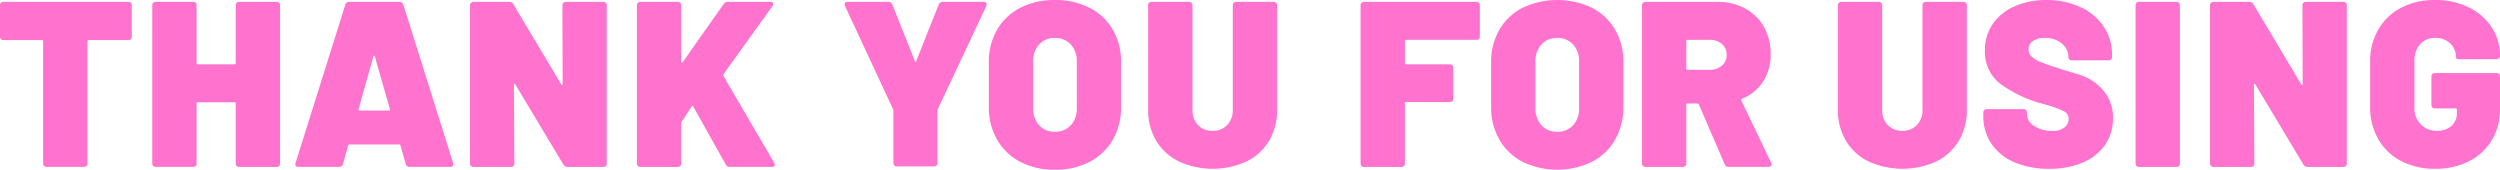
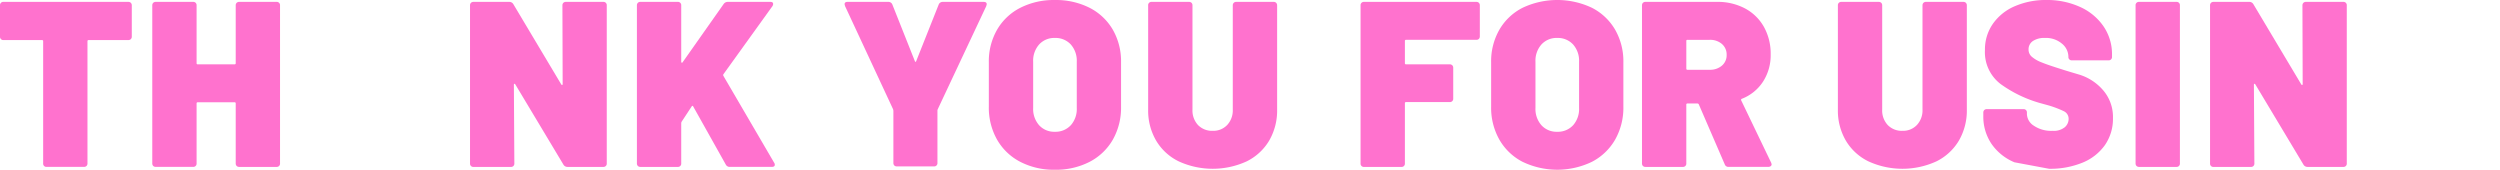
<svg xmlns="http://www.w3.org/2000/svg" width="559.837" height="38.006" viewBox="0 0 559.837 38.006">
  <g id="グループ_1857" data-name="グループ 1857" transform="translate(-557.244 -544.458)">
    <path id="パス_3602" data-name="パス 3602" d="M586.54,544.765a.767.767,0,0,1,.216.576v6.968a.774.774,0,0,1-.216.585.792.792,0,0,1-.576.211h-8.872a.232.232,0,0,0-.259.264v27.339a.757.757,0,0,1-.216.585.77.77,0,0,1-.572.211H567.7a.725.725,0,0,1-.792-.8V553.369a.235.235,0,0,0-.264-.264h-8.6a.737.737,0,0,1-.8-.8v-6.968a.736.736,0,0,1,.8-.787h27.923A.775.775,0,0,1,586.54,544.765Z" transform="translate(0 0.326)" fill="#ff72ce" />
    <path id="パス_3603" data-name="パス 3603" d="M583.893,544.765a.789.789,0,0,1,.585-.211h8.336a.73.73,0,0,1,.792.787v35.366a.731.731,0,0,1-.792.8h-8.336a.788.788,0,0,1-.585-.211.806.806,0,0,1-.211-.585V567.3a.23.23,0,0,0-.259-.264h-8.239a.233.233,0,0,0-.264.264v13.4a.731.731,0,0,1-.792.8h-8.336a.788.788,0,0,1-.585-.211.806.806,0,0,1-.211-.585V545.341a.8.8,0,0,1,.211-.576.789.789,0,0,1,.585-.211h8.336a.73.73,0,0,1,.792.787v12.937a.23.23,0,0,0,.264.259h8.239a.227.227,0,0,0,.259-.259V545.341A.8.8,0,0,1,583.893,544.765Z" transform="translate(26.347 0.326)" fill="#ff72ce" />
-     <path id="パス_3604" data-name="パス 3604" d="M596.984,580.817l-1.157-4.117c-.075-.141-.158-.216-.268-.216h-11.19c-.1,0-.194.075-.26.216l-1.161,4.117a.826.826,0,0,1-.9.686h-9.031c-.629,0-.858-.3-.682-.9l11.133-35.419a.865.865,0,0,1,.9-.633h11.19a.857.857,0,0,1,.9.633L607.6,580.606a.821.821,0,0,1,.049.317c0,.387-.242.581-.739.581h-9.022A.827.827,0,0,1,596.984,580.817Zm-10.341-11.929h6.6c.211,0,.277-.106.211-.317l-3.383-11.824c-.035-.106-.083-.158-.154-.158s-.123.053-.159.158l-3.325,11.824C586.391,568.782,586.466,568.888,586.642,568.888Z" transform="translate(51.104 0.326)" fill="#ff72ce" />
    <path id="パス_3605" data-name="パス 3605" d="M602.075,544.765a.784.784,0,0,1,.581-.211H611a.73.73,0,0,1,.792.787v35.366a.731.731,0,0,1-.792.8h-7.971a1.036,1.036,0,0,1-.95-.528l-10.764-17.947c-.075-.11-.145-.15-.216-.132s-.106.1-.106.238l.106,17.573a.731.731,0,0,1-.792.8h-8.335a.732.732,0,0,1-.8-.8V545.341a.781.781,0,0,1,.211-.576.789.789,0,0,1,.585-.211h7.966a1.037,1.037,0,0,1,.95.528L601.6,563.029q.105.158.211.132c.071-.018.106-.1.106-.242l-.053-17.578A.781.781,0,0,1,602.075,544.765Z" transform="translate(81.326 0.326)" fill="#ff72ce" />
    <path id="パス_3606" data-name="パス 3606" d="M589.879,581.293a.806.806,0,0,1-.211-.585V545.341a.8.8,0,0,1,.211-.576.789.789,0,0,1,.585-.211H598.8a.73.73,0,0,1,.792.787v12.62a.2.2,0,0,0,.106.207c.07.04.141,0,.211-.1l9.185-13.038a1.119,1.119,0,0,1,1-.475h9.449c.427,0,.633.158.633.475a.963.963,0,0,1-.158.475L609.04,560.759a.349.349,0,0,0,0,.37l11.349,19.425a.774.774,0,0,1,.158.475q0,.475-.686.475h-9.343a.968.968,0,0,1-.95-.528l-7.284-12.985c-.035-.11-.083-.158-.158-.158s-.141.048-.211.158l-2.217,3.374a.849.849,0,0,0-.106.321v9.022a.731.731,0,0,1-.792.8h-8.336A.788.788,0,0,1,589.879,581.293Z" transform="translate(110.202 0.326)" fill="#ff72ce" />
    <path id="パス_3607" data-name="パス 3607" d="M611.378,581.187a.783.783,0,0,1-.207-.581V568.941l-.057-.321L600.346,545.5l-.106-.422q0-.528.686-.528h9.079a.951.951,0,0,1,.95.633L615.97,557.8q.159.376.317,0l5.015-12.611a.951.951,0,0,1,.95-.633h9.132c.458,0,.69.176.69.528l-.11.422L621.09,568.62a.773.773,0,0,0-.053.321v11.665a.731.731,0,0,1-.792.792h-8.288A.786.786,0,0,1,611.378,581.187Z" transform="translate(146.134 0.326)" fill="#ff72ce" />
    <path id="パス_3608" data-name="パス 3608" d="M614.631,580.7a12.694,12.694,0,0,1-5.2-4.966,14.517,14.517,0,0,1-1.848-7.412v-9.924a14.19,14.19,0,0,1,1.848-7.284,12.587,12.587,0,0,1,5.2-4.909,16.505,16.505,0,0,1,7.729-1.742,16.684,16.684,0,0,1,7.79,1.742,12.639,12.639,0,0,1,5.2,4.909,14.185,14.185,0,0,1,1.843,7.284v9.924a14.513,14.513,0,0,1-1.843,7.412,12.746,12.746,0,0,1-5.2,4.966,16.476,16.476,0,0,1-7.79,1.768A16.3,16.3,0,0,1,614.631,580.7Zm11.3-8.182a5.479,5.479,0,0,0,1.346-3.88V558.288a5.48,5.48,0,0,0-1.346-3.88,4.639,4.639,0,0,0-3.568-1.451,4.556,4.556,0,0,0-3.506,1.451,5.46,5.46,0,0,0-1.346,3.88v10.346a5.459,5.459,0,0,0,1.346,3.88,4.555,4.555,0,0,0,3.506,1.452A4.638,4.638,0,0,0,625.927,572.513Z" transform="translate(171.094 0)" fill="#ff72ce" />
    <path id="パス_3609" data-name="パス 3609" d="M622.588,580.289a11.946,11.946,0,0,1-5.094-4.645,13.3,13.3,0,0,1-1.8-6.968V545.341a.729.729,0,0,1,.792-.787h8.34a.785.785,0,0,1,.581.211.764.764,0,0,1,.211.576v23.336a4.785,4.785,0,0,0,1.24,3.457,4.366,4.366,0,0,0,3.3,1.293,4.253,4.253,0,0,0,3.251-1.324,4.8,4.8,0,0,0,1.236-3.426V545.341a.784.784,0,0,1,.216-.576.772.772,0,0,1,.581-.211h8.336a.771.771,0,0,1,.581.211.784.784,0,0,1,.216.576v23.336a13.381,13.381,0,0,1-1.795,6.968,12.039,12.039,0,0,1-5.072,4.645,18.278,18.278,0,0,1-15.119,0Z" transform="translate(198.662 0.326)" fill="#ff72ce" />
    <path id="パス_3610" data-name="パス 3610" d="M653.006,552.841a.784.784,0,0,1-.58.211H636.7a.233.233,0,0,0-.264.264v4.962a.23.23,0,0,0,.264.259h9.766a.788.788,0,0,1,.581.216.777.777,0,0,1,.211.581V566.2a.736.736,0,0,1-.792.792H636.7a.233.233,0,0,0-.264.264v13.456a.731.731,0,0,1-.792.8H627.3a.731.731,0,0,1-.792-.8V545.341a.73.73,0,0,1,.792-.787h25.126a.784.784,0,0,1,.58.211.8.8,0,0,1,.211.576v6.92A.8.8,0,0,1,653.006,552.841Z" transform="translate(235.413 0.326)" fill="#ff72ce" />
    <path id="パス_3611" data-name="パス 3611" d="M640.2,580.7a12.692,12.692,0,0,1-5.2-4.966,14.518,14.518,0,0,1-1.847-7.412v-9.924A14.19,14.19,0,0,1,635,551.109a12.585,12.585,0,0,1,5.2-4.909,18.153,18.153,0,0,1,15.519,0,12.64,12.64,0,0,1,5.2,4.909,14.192,14.192,0,0,1,1.847,7.284v9.924a14.52,14.52,0,0,1-1.847,7.412,12.747,12.747,0,0,1-5.2,4.966,17.906,17.906,0,0,1-15.519,0Zm11.3-8.182a5.478,5.478,0,0,0,1.346-3.88V558.288a5.48,5.48,0,0,0-1.346-3.88,4.629,4.629,0,0,0-3.563-1.451,4.56,4.56,0,0,0-3.51,1.451,5.48,5.48,0,0,0-1.346,3.88v10.346a5.478,5.478,0,0,0,1.346,3.88,4.558,4.558,0,0,0,3.51,1.452A4.628,4.628,0,0,0,651.5,572.513Z" transform="translate(258.008 0)" fill="#ff72ce" />
    <path id="パス_3612" data-name="パス 3612" d="M659.362,580.923l-5.8-13.412a.352.352,0,0,0-.321-.207h-2.217a.233.233,0,0,0-.264.264v13.139a.731.731,0,0,1-.792.8h-8.336a.788.788,0,0,1-.585-.211.805.805,0,0,1-.211-.585V545.341a.8.8,0,0,1,.211-.576.788.788,0,0,1,.585-.211h15.99a13,13,0,0,1,6.308,1.478,10.518,10.518,0,0,1,4.223,4.143,12.292,12.292,0,0,1,1.5,6.145,10.858,10.858,0,0,1-1.716,6.1,9.958,9.958,0,0,1-4.724,3.827.251.251,0,0,0-.158.369l6.7,13.935a2.5,2.5,0,0,1,.11.37.507.507,0,0,1-.215.422.883.883,0,0,1-.524.158H660.26A.859.859,0,0,1,659.362,580.923Zm-8.6-27.607v6.176a.233.233,0,0,0,.264.264h4.962a4.038,4.038,0,0,0,2.745-.924,3.045,3.045,0,0,0,1.06-2.4,3.1,3.1,0,0,0-1.06-2.455,4.018,4.018,0,0,0-2.745-.924h-4.962A.233.233,0,0,0,650.758,553.316Z" transform="translate(284.107 0.326)" fill="#ff72ce" />
    <path id="パス_3613" data-name="パス 3613" d="M657.7,580.289a11.944,11.944,0,0,1-5.094-4.645,13.3,13.3,0,0,1-1.795-6.968V545.341a.779.779,0,0,1,.207-.576.8.8,0,0,1,.581-.211h8.344a.8.8,0,0,1,.581.211.779.779,0,0,1,.207.576v23.336a4.769,4.769,0,0,0,1.245,3.457,4.353,4.353,0,0,0,3.3,1.293,4.244,4.244,0,0,0,3.247-1.324,4.786,4.786,0,0,0,1.236-3.426V545.341a.784.784,0,0,1,.216-.576.771.771,0,0,1,.581-.211h8.336a.771.771,0,0,1,.581.211.783.783,0,0,1,.215.576v23.336a13.383,13.383,0,0,1-1.794,6.968,12.028,12.028,0,0,1-5.068,4.645,18.288,18.288,0,0,1-15.123,0Z" transform="translate(318 0.326)" fill="#ff72ce" />
-     <path id="パス_3614" data-name="パス 3614" d="M665.179,580.8a11.661,11.661,0,0,1-5.146-4.144,10.893,10.893,0,0,1-1.821-6.229v-.739a.8.8,0,0,1,.211-.581.79.79,0,0,1,.585-.211h8.177a.731.731,0,0,1,.792.792v.317a3.215,3.215,0,0,0,1.557,2.609,6.859,6.859,0,0,0,4.148,1.139,3.932,3.932,0,0,0,2.793-.818,2.488,2.488,0,0,0,.844-1.821,1.874,1.874,0,0,0-1.056-1.742,22.7,22.7,0,0,0-3.853-1.425l-1.531-.422a28.146,28.146,0,0,1-8.758-4.223,8.955,8.955,0,0,1-3.541-7.654,10,10,0,0,1,1.795-5.886,11.478,11.478,0,0,1,4.935-3.932,17.422,17.422,0,0,1,7.047-1.372,17.767,17.767,0,0,1,7.469,1.531,12.6,12.6,0,0,1,5.279,4.328,10.991,10.991,0,0,1,1.927,6.387v.475a.736.736,0,0,1-.792.792h-8.182a.736.736,0,0,1-.792-.792v-.052a3.816,3.816,0,0,0-1.425-2.877,5.516,5.516,0,0,0-3.853-1.293,4.566,4.566,0,0,0-2.666.686,2.2,2.2,0,0,0-.977,1.9,2.11,2.11,0,0,0,.713,1.61,7.41,7.41,0,0,0,2.19,1.267q1.478.607,4.539,1.557.423.158,3.722,1.135a11.47,11.47,0,0,1,5.52,3.536,9.15,9.15,0,0,1,2.217,6.2,10.354,10.354,0,0,1-1.8,6.1,11.41,11.41,0,0,1-5.015,3.932,18.987,18.987,0,0,1-7.491,1.372A19.268,19.268,0,0,1,665.179,580.8Z" transform="translate(343.164 0)" fill="#ff72ce" />
+     <path id="パス_3614" data-name="パス 3614" d="M665.179,580.8a11.661,11.661,0,0,1-5.146-4.144,10.893,10.893,0,0,1-1.821-6.229v-.739a.8.8,0,0,1,.211-.581.79.79,0,0,1,.585-.211h8.177a.731.731,0,0,1,.792.792v.317a3.215,3.215,0,0,0,1.557,2.609,6.859,6.859,0,0,0,4.148,1.139,3.932,3.932,0,0,0,2.793-.818,2.488,2.488,0,0,0,.844-1.821,1.874,1.874,0,0,0-1.056-1.742,22.7,22.7,0,0,0-3.853-1.425l-1.531-.422a28.146,28.146,0,0,1-8.758-4.223,8.955,8.955,0,0,1-3.541-7.654,10,10,0,0,1,1.795-5.886,11.478,11.478,0,0,1,4.935-3.932,17.422,17.422,0,0,1,7.047-1.372,17.767,17.767,0,0,1,7.469,1.531,12.6,12.6,0,0,1,5.279,4.328,10.991,10.991,0,0,1,1.927,6.387v.475a.736.736,0,0,1-.792.792h-8.182a.736.736,0,0,1-.792-.792v-.052a3.816,3.816,0,0,0-1.425-2.877,5.516,5.516,0,0,0-3.853-1.293,4.566,4.566,0,0,0-2.666.686,2.2,2.2,0,0,0-.977,1.9,2.11,2.11,0,0,0,.713,1.61,7.41,7.41,0,0,0,2.19,1.267q1.478.607,4.539,1.557.423.158,3.722,1.135a11.47,11.47,0,0,1,5.52,3.536,9.15,9.15,0,0,1,2.217,6.2,10.354,10.354,0,0,1-1.8,6.1,11.41,11.41,0,0,1-5.015,3.932,18.987,18.987,0,0,1-7.491,1.372Z" transform="translate(343.164 0)" fill="#ff72ce" />
    <path id="パス_3615" data-name="パス 3615" d="M666.174,581.293a.789.789,0,0,1-.211-.585V545.341a.73.73,0,0,1,.8-.787h8.336a.729.729,0,0,1,.792.787v35.366a.731.731,0,0,1-.792.8h-8.336A.789.789,0,0,1,666.174,581.293Z" transform="translate(369.511 0.326)" fill="#ff72ce" />
    <path id="パス_3616" data-name="パス 3616" d="M690.658,544.765a.784.784,0,0,1,.58-.211h8.34a.73.73,0,0,1,.792.787v35.366a.731.731,0,0,1-.792.8h-7.97a1.037,1.037,0,0,1-.95-.528l-10.764-17.947c-.075-.11-.145-.15-.216-.132s-.106.1-.106.238l.106,17.573a.731.731,0,0,1-.792.8h-8.336a.731.731,0,0,1-.8-.8V545.341a.782.782,0,0,1,.211-.576.79.79,0,0,1,.585-.211h7.966a1.037,1.037,0,0,1,.95.528l10.715,17.947c.07.106.141.15.211.132s.106-.1.106-.242l-.053-17.578A.78.78,0,0,1,690.658,544.765Z" transform="translate(382.4 0.326)" fill="#ff72ce" />
-     <path id="パス_3617" data-name="パス 3617" d="M684.844,580.51a12.492,12.492,0,0,1-5.12-4.909,14.353,14.353,0,0,1-1.821-7.284v-9.976a14.2,14.2,0,0,1,1.821-7.258,12.54,12.54,0,0,1,5.12-4.883,16.086,16.086,0,0,1,7.627-1.742,16.663,16.663,0,0,1,7.548,1.663,12.658,12.658,0,0,1,5.147,4.513,11.344,11.344,0,0,1,1.821,6.229v.053a.73.73,0,0,1-.792.792h-8.288q-.792,0-.792-.475a4.154,4.154,0,0,0-1.24-3.009,4.547,4.547,0,0,0-3.4-1.267,4.334,4.334,0,0,0-3.378,1.4,5.331,5.331,0,0,0-1.267,3.721v10.557a4.921,4.921,0,0,0,5.067,5.12,4.689,4.689,0,0,0,3.193-1.082,3.757,3.757,0,0,0,1.24-2.983V569a.233.233,0,0,0-.264-.264h-4.645a.73.73,0,0,1-.792-.792v-6.339a.73.73,0,0,1,.792-.787H706.2a.731.731,0,0,1,.792.787v7.236a13.367,13.367,0,0,1-1.821,6.968,12.38,12.38,0,0,1-5.12,4.751,16.393,16.393,0,0,1-7.575,1.689A16.08,16.08,0,0,1,684.844,580.51Z" transform="translate(410.093 0)" fill="#ff72ce" />
  </g>
</svg>